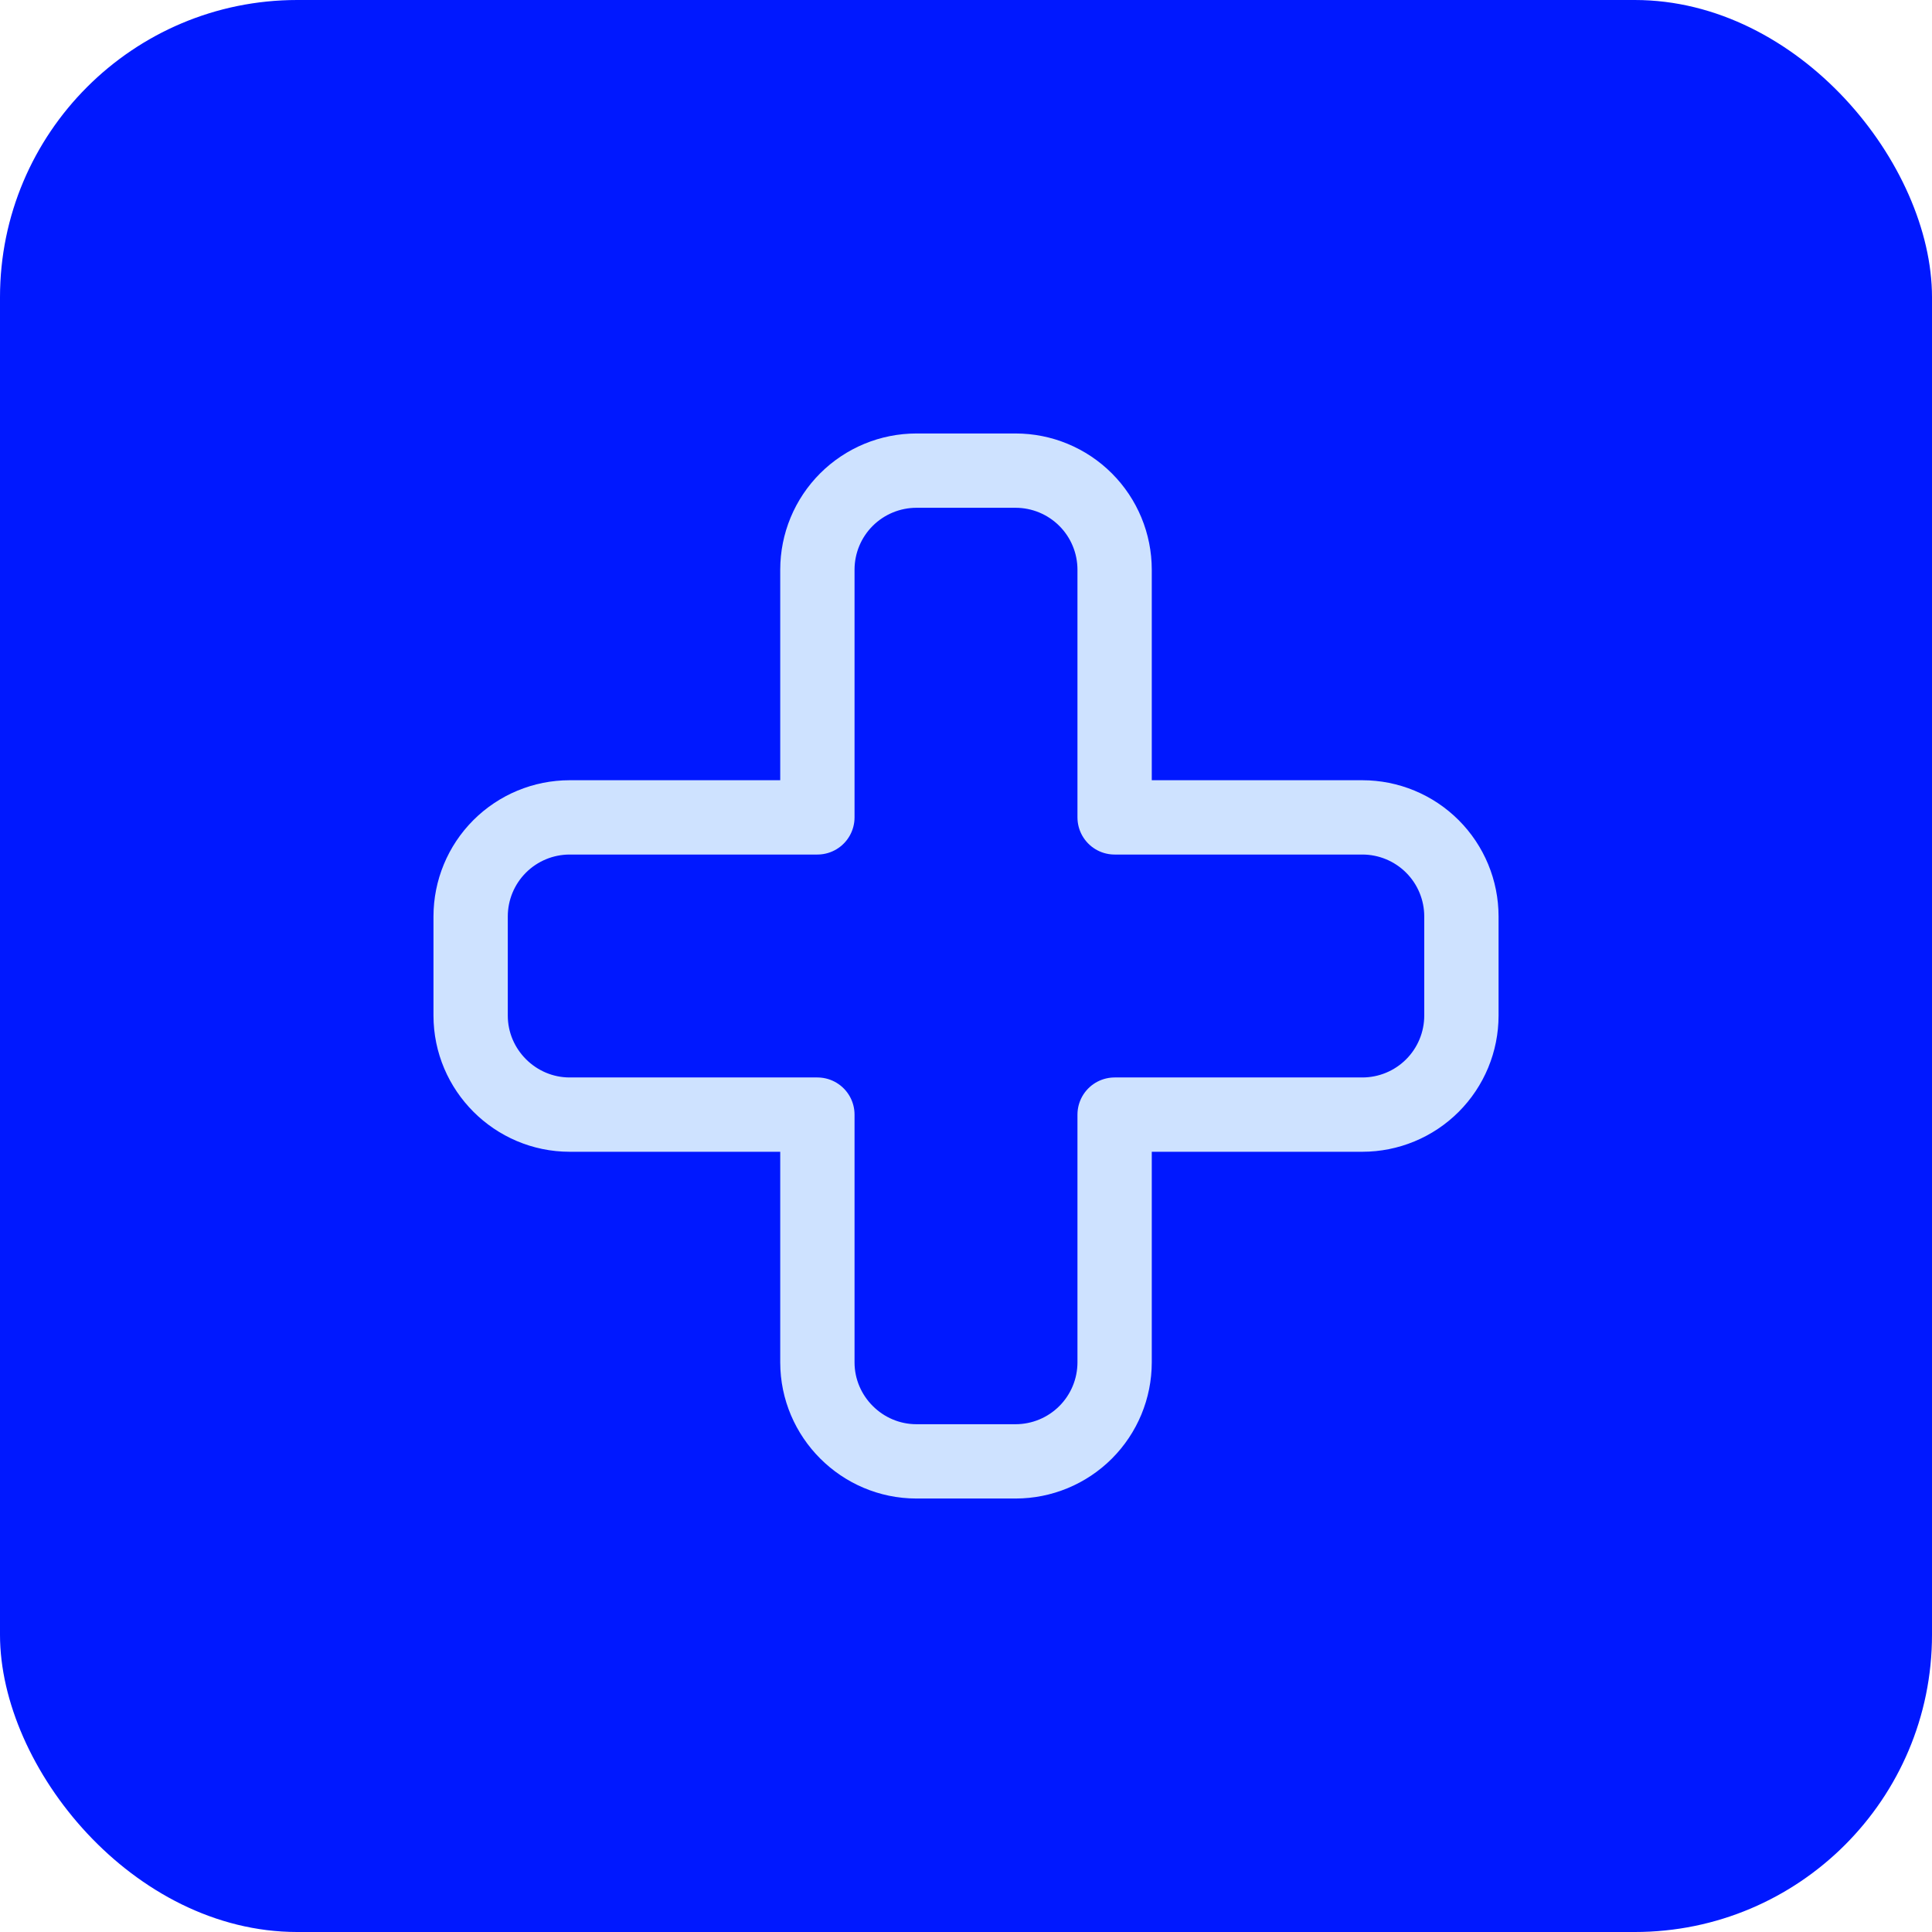
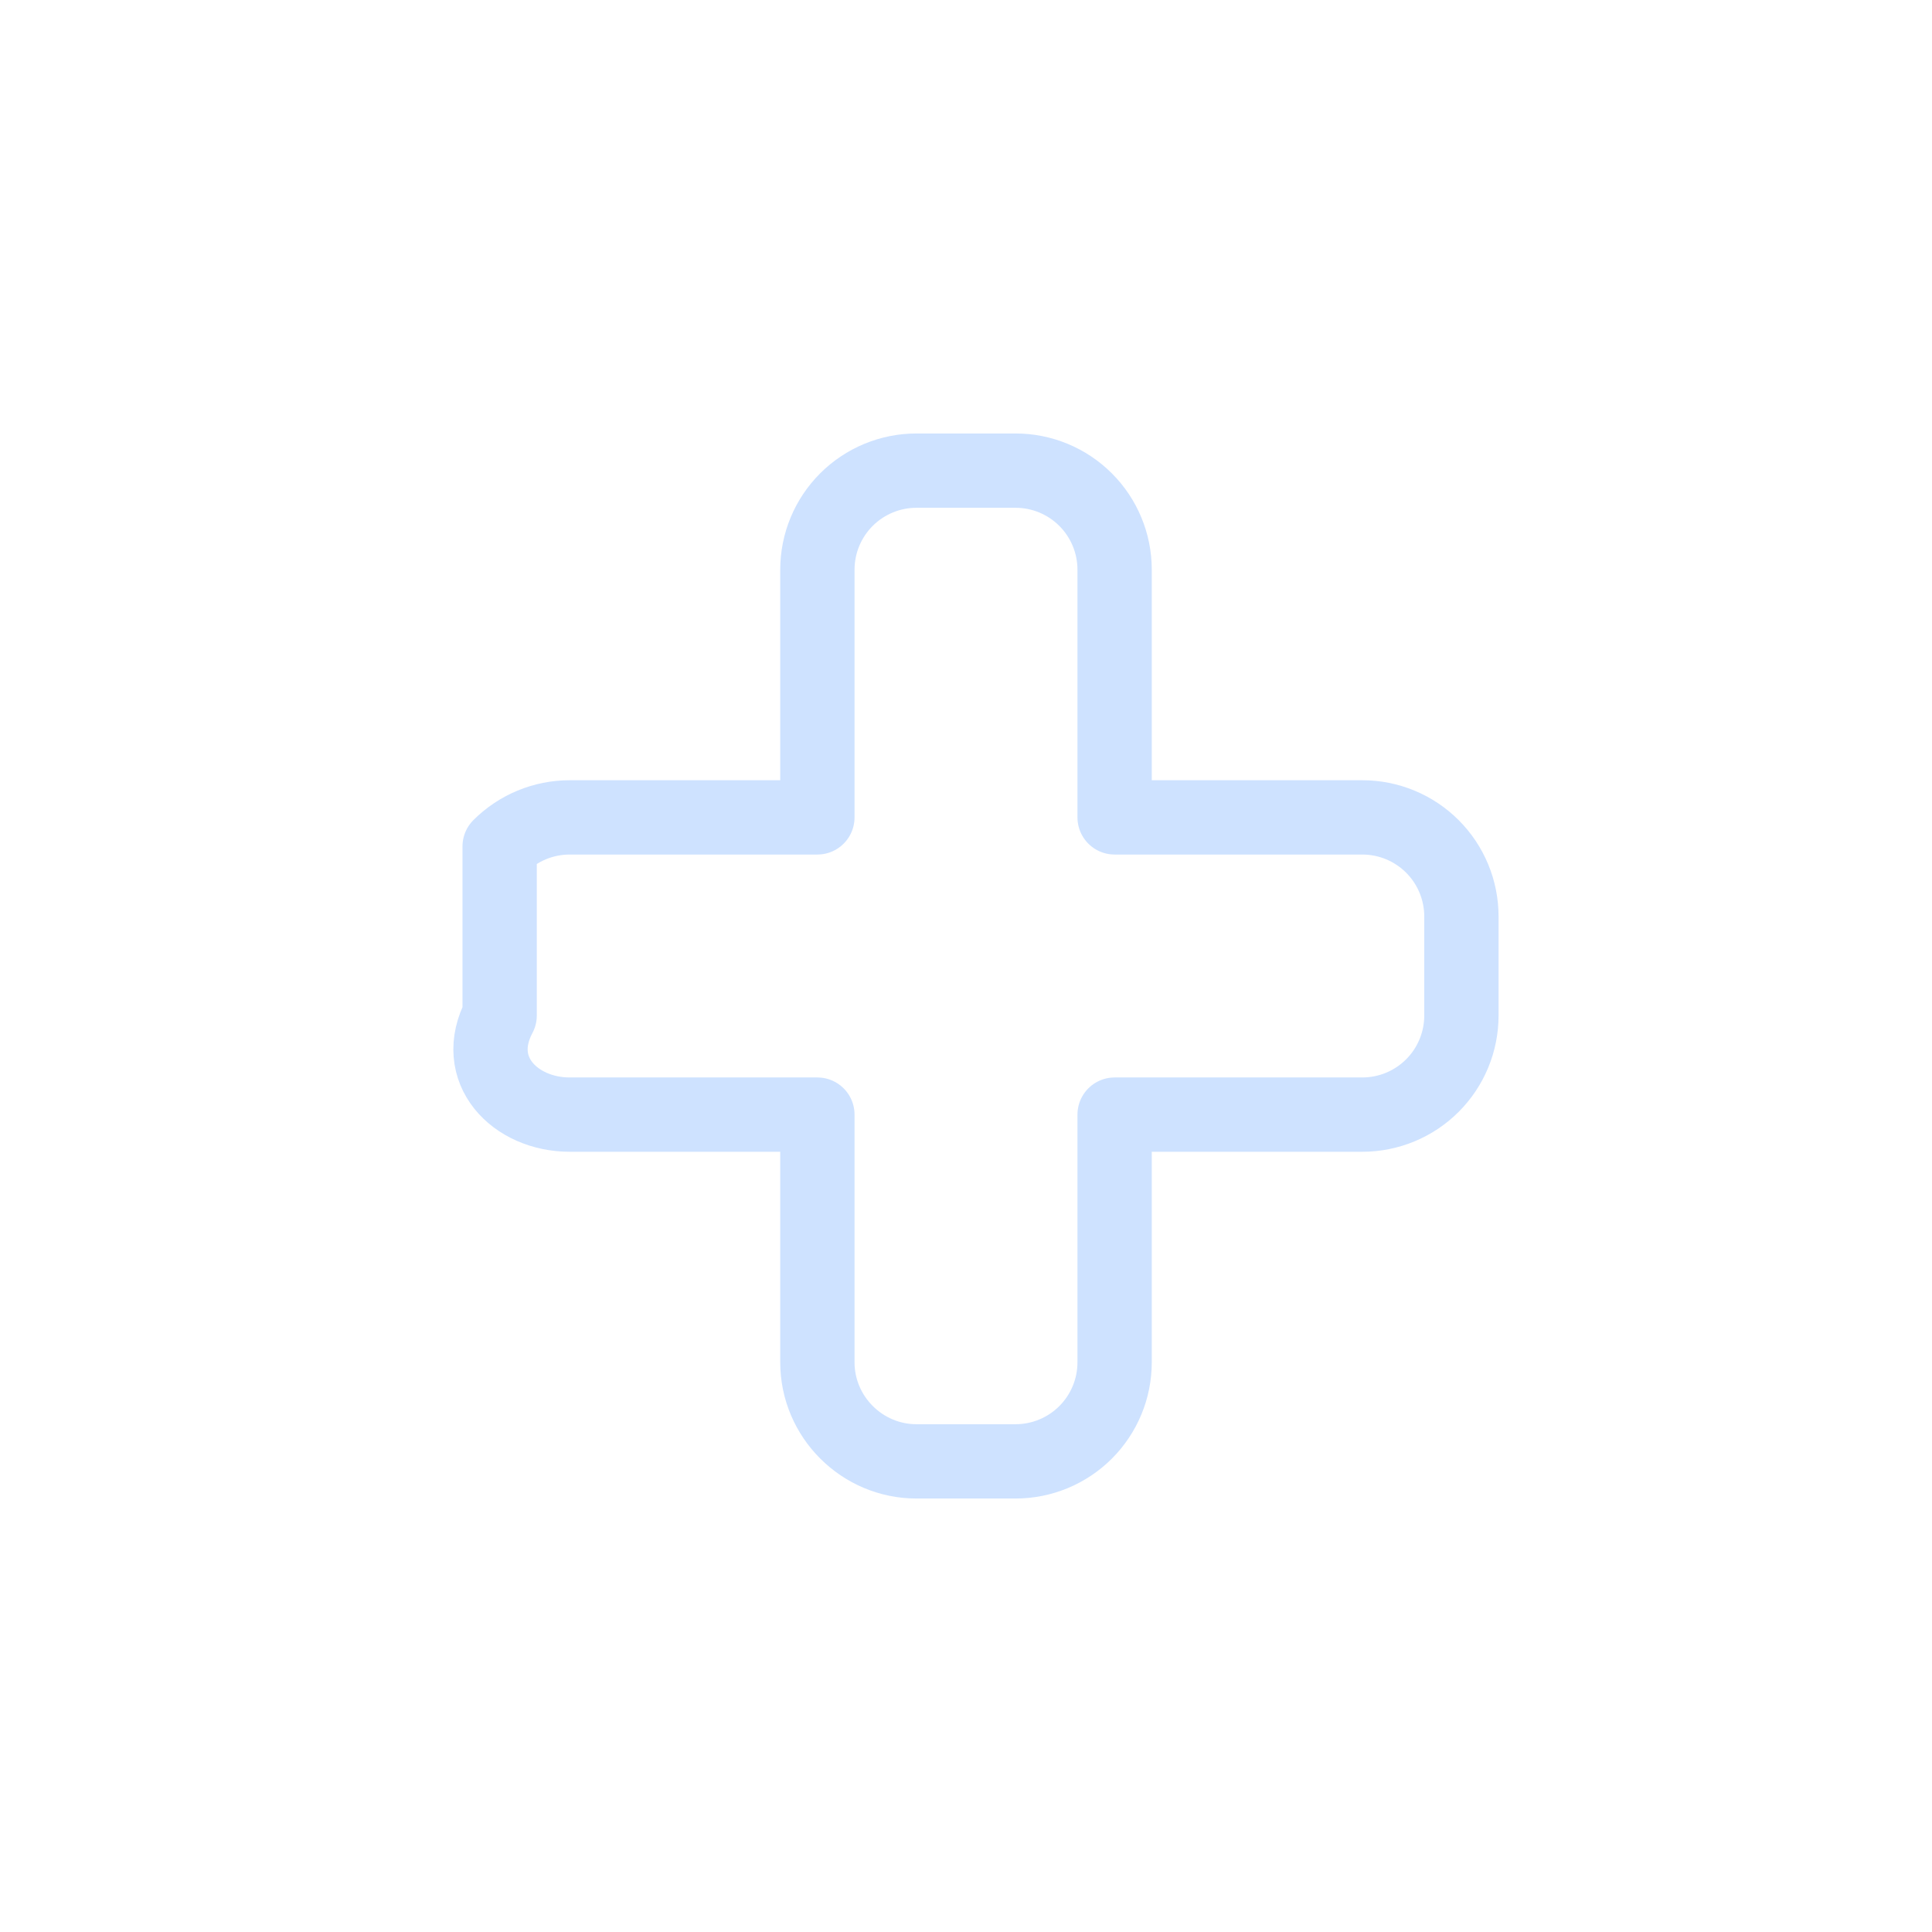
<svg xmlns="http://www.w3.org/2000/svg" width="52" height="52" viewBox="0 0 52 52" fill="none">
-   <rect width="52" height="52" rx="8" fill="#0018FF" />
-   <path d="M24.667 12.667C23.96 12.667 23.282 12.948 22.781 13.448C22.281 13.948 22 14.626 22 15.333V22H15.334C14.626 22 13.948 22.281 13.448 22.781C12.948 23.281 12.667 23.959 12.667 24.667V27.333C12.667 28.8 13.867 30 15.334 30H22V36.667C22 38.133 23.2 39.333 24.667 39.333H27.334C28.041 39.333 28.719 39.052 29.219 38.552C29.719 38.052 30 37.374 30 36.667V30H36.667C37.374 30 38.053 29.719 38.553 29.219C39.053 28.719 39.334 28.041 39.334 27.333V24.667C39.334 23.959 39.053 23.281 38.553 22.781C38.053 22.281 37.374 22 36.667 22H30V15.333C30 14.626 29.719 13.948 29.219 13.448C28.719 12.948 28.041 12.667 27.334 12.667H24.667Z" stroke="#CEE2FF" stroke-width="2" stroke-linecap="round" stroke-linejoin="round" />
+   <path d="M24.667 12.667C23.96 12.667 23.282 12.948 22.781 13.448C22.281 13.948 22 14.626 22 15.333V22H15.334C14.626 22 13.948 22.281 13.448 22.781V27.333C12.667 28.8 13.867 30 15.334 30H22V36.667C22 38.133 23.2 39.333 24.667 39.333H27.334C28.041 39.333 28.719 39.052 29.219 38.552C29.719 38.052 30 37.374 30 36.667V30H36.667C37.374 30 38.053 29.719 38.553 29.219C39.053 28.719 39.334 28.041 39.334 27.333V24.667C39.334 23.959 39.053 23.281 38.553 22.781C38.053 22.281 37.374 22 36.667 22H30V15.333C30 14.626 29.719 13.948 29.219 13.448C28.719 12.948 28.041 12.667 27.334 12.667H24.667Z" stroke="#CEE2FF" stroke-width="2" stroke-linecap="round" stroke-linejoin="round" />
</svg>